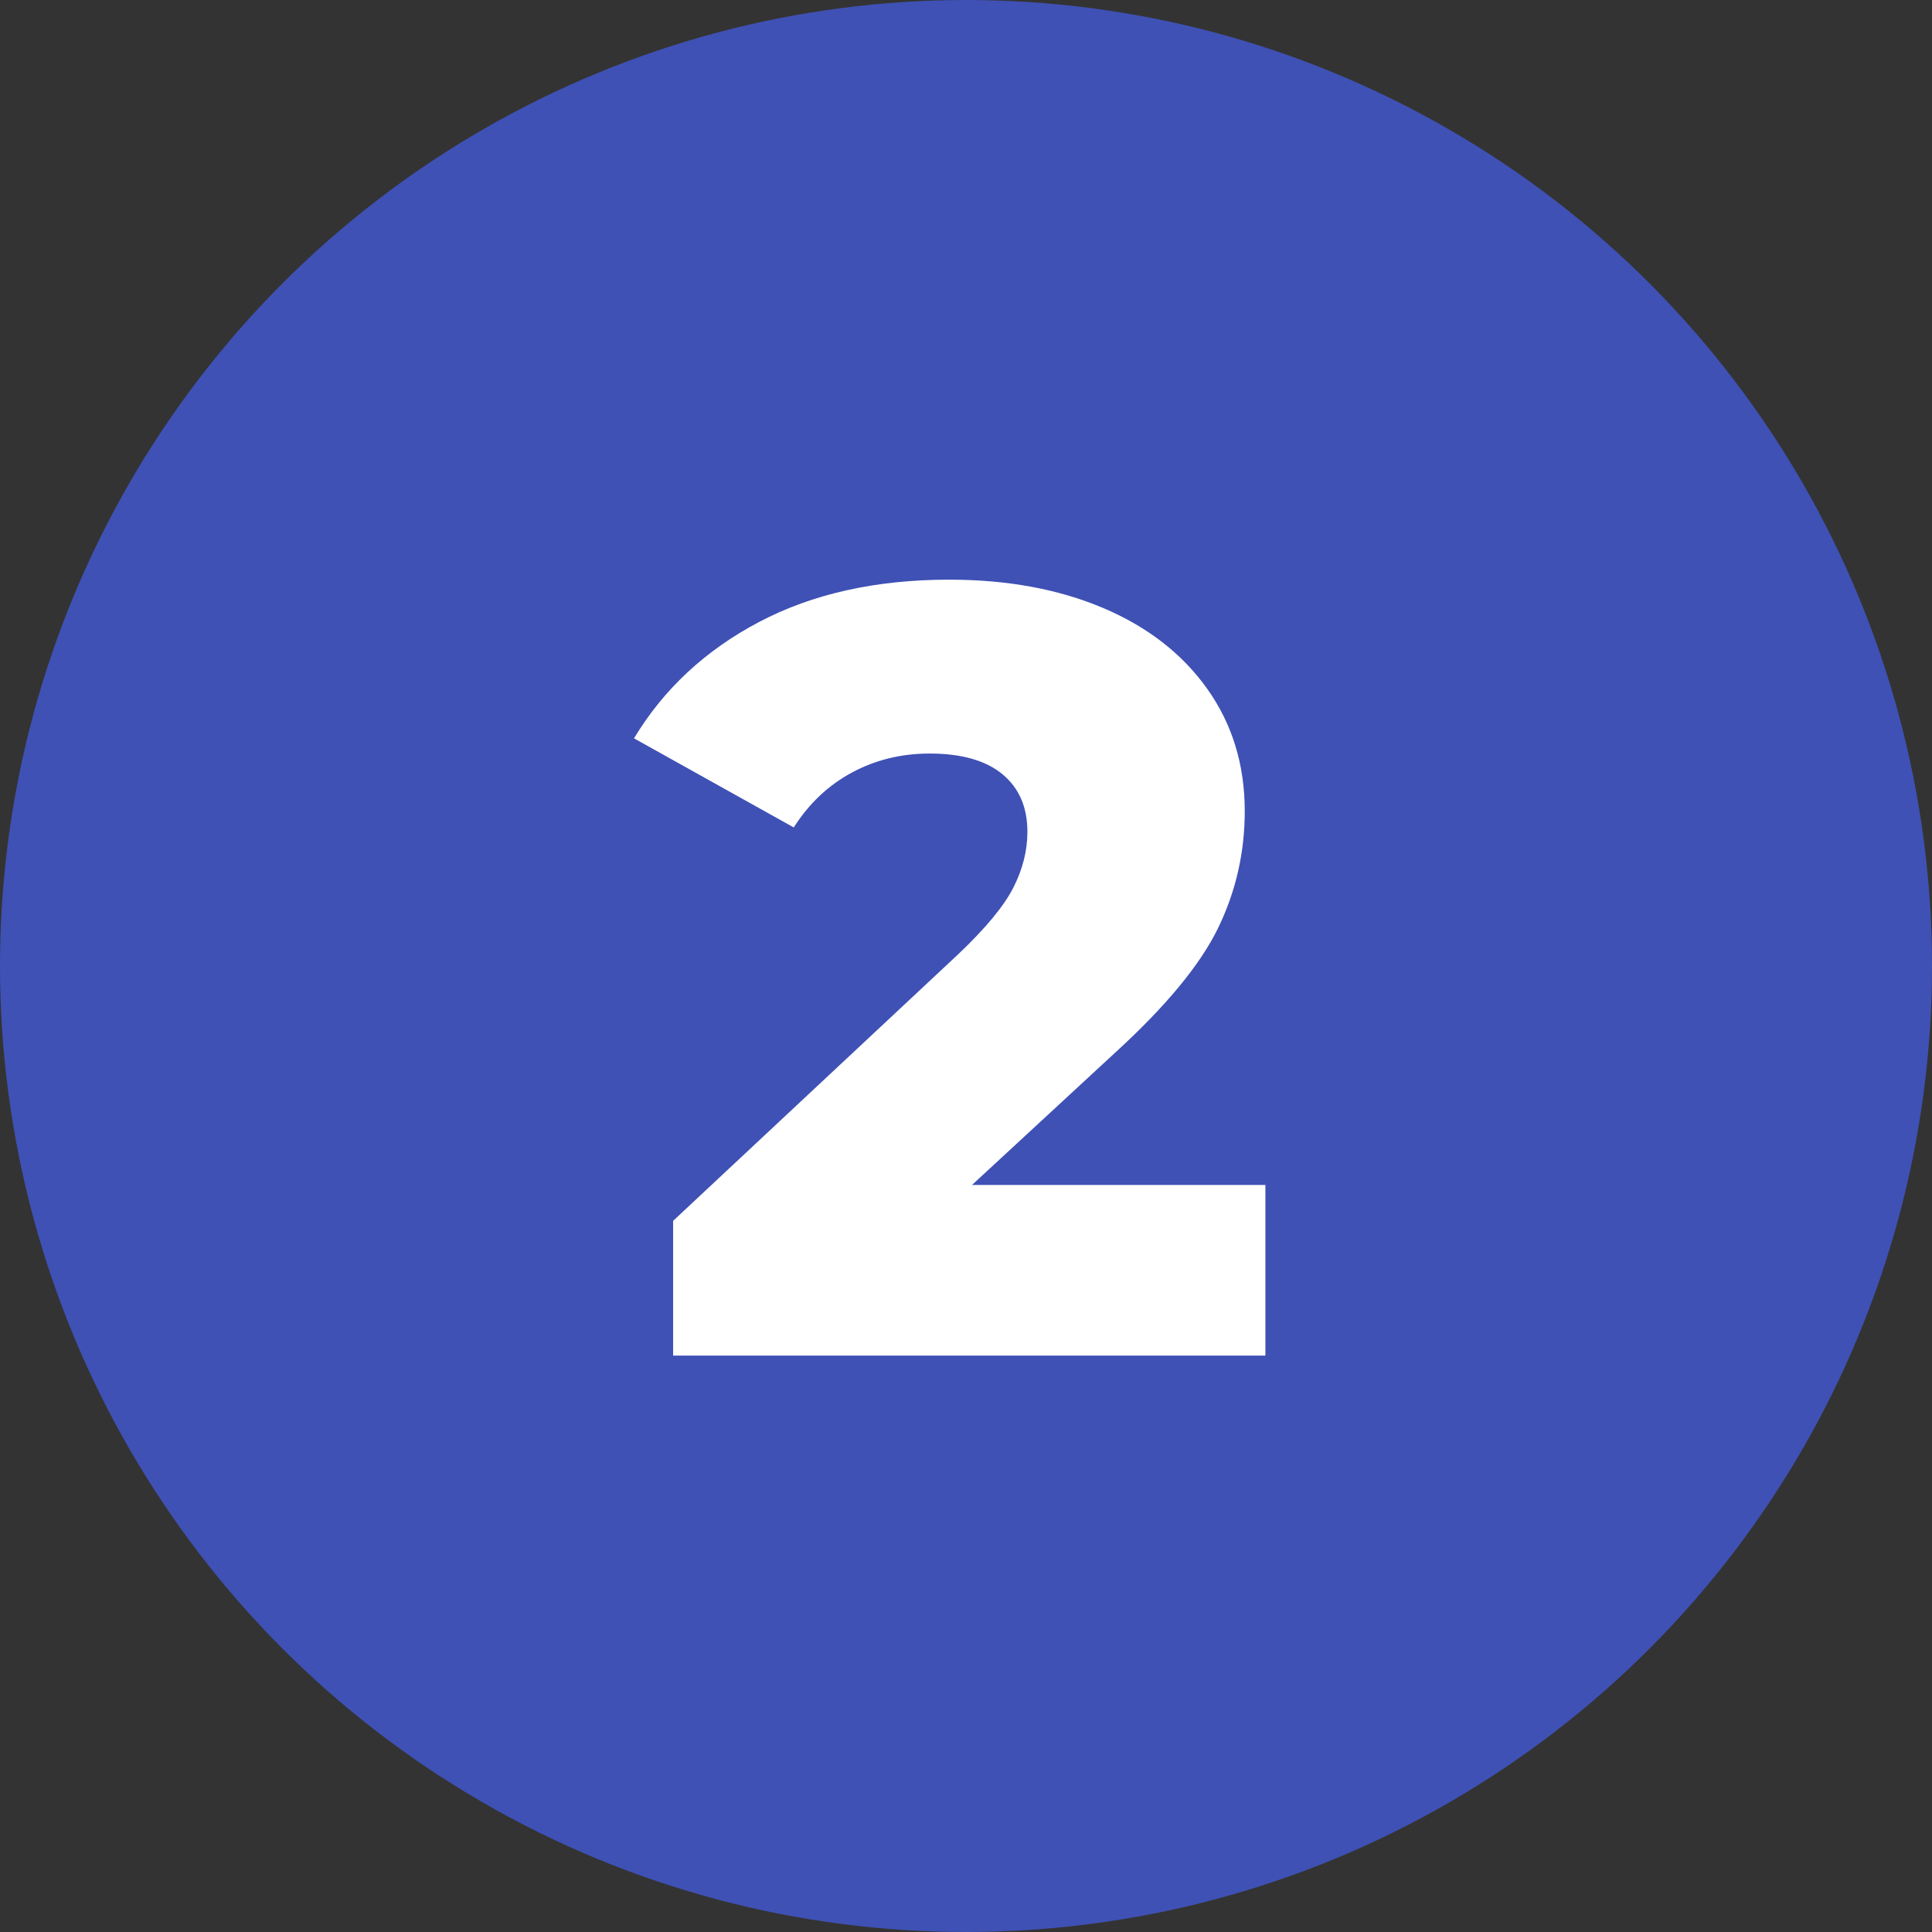
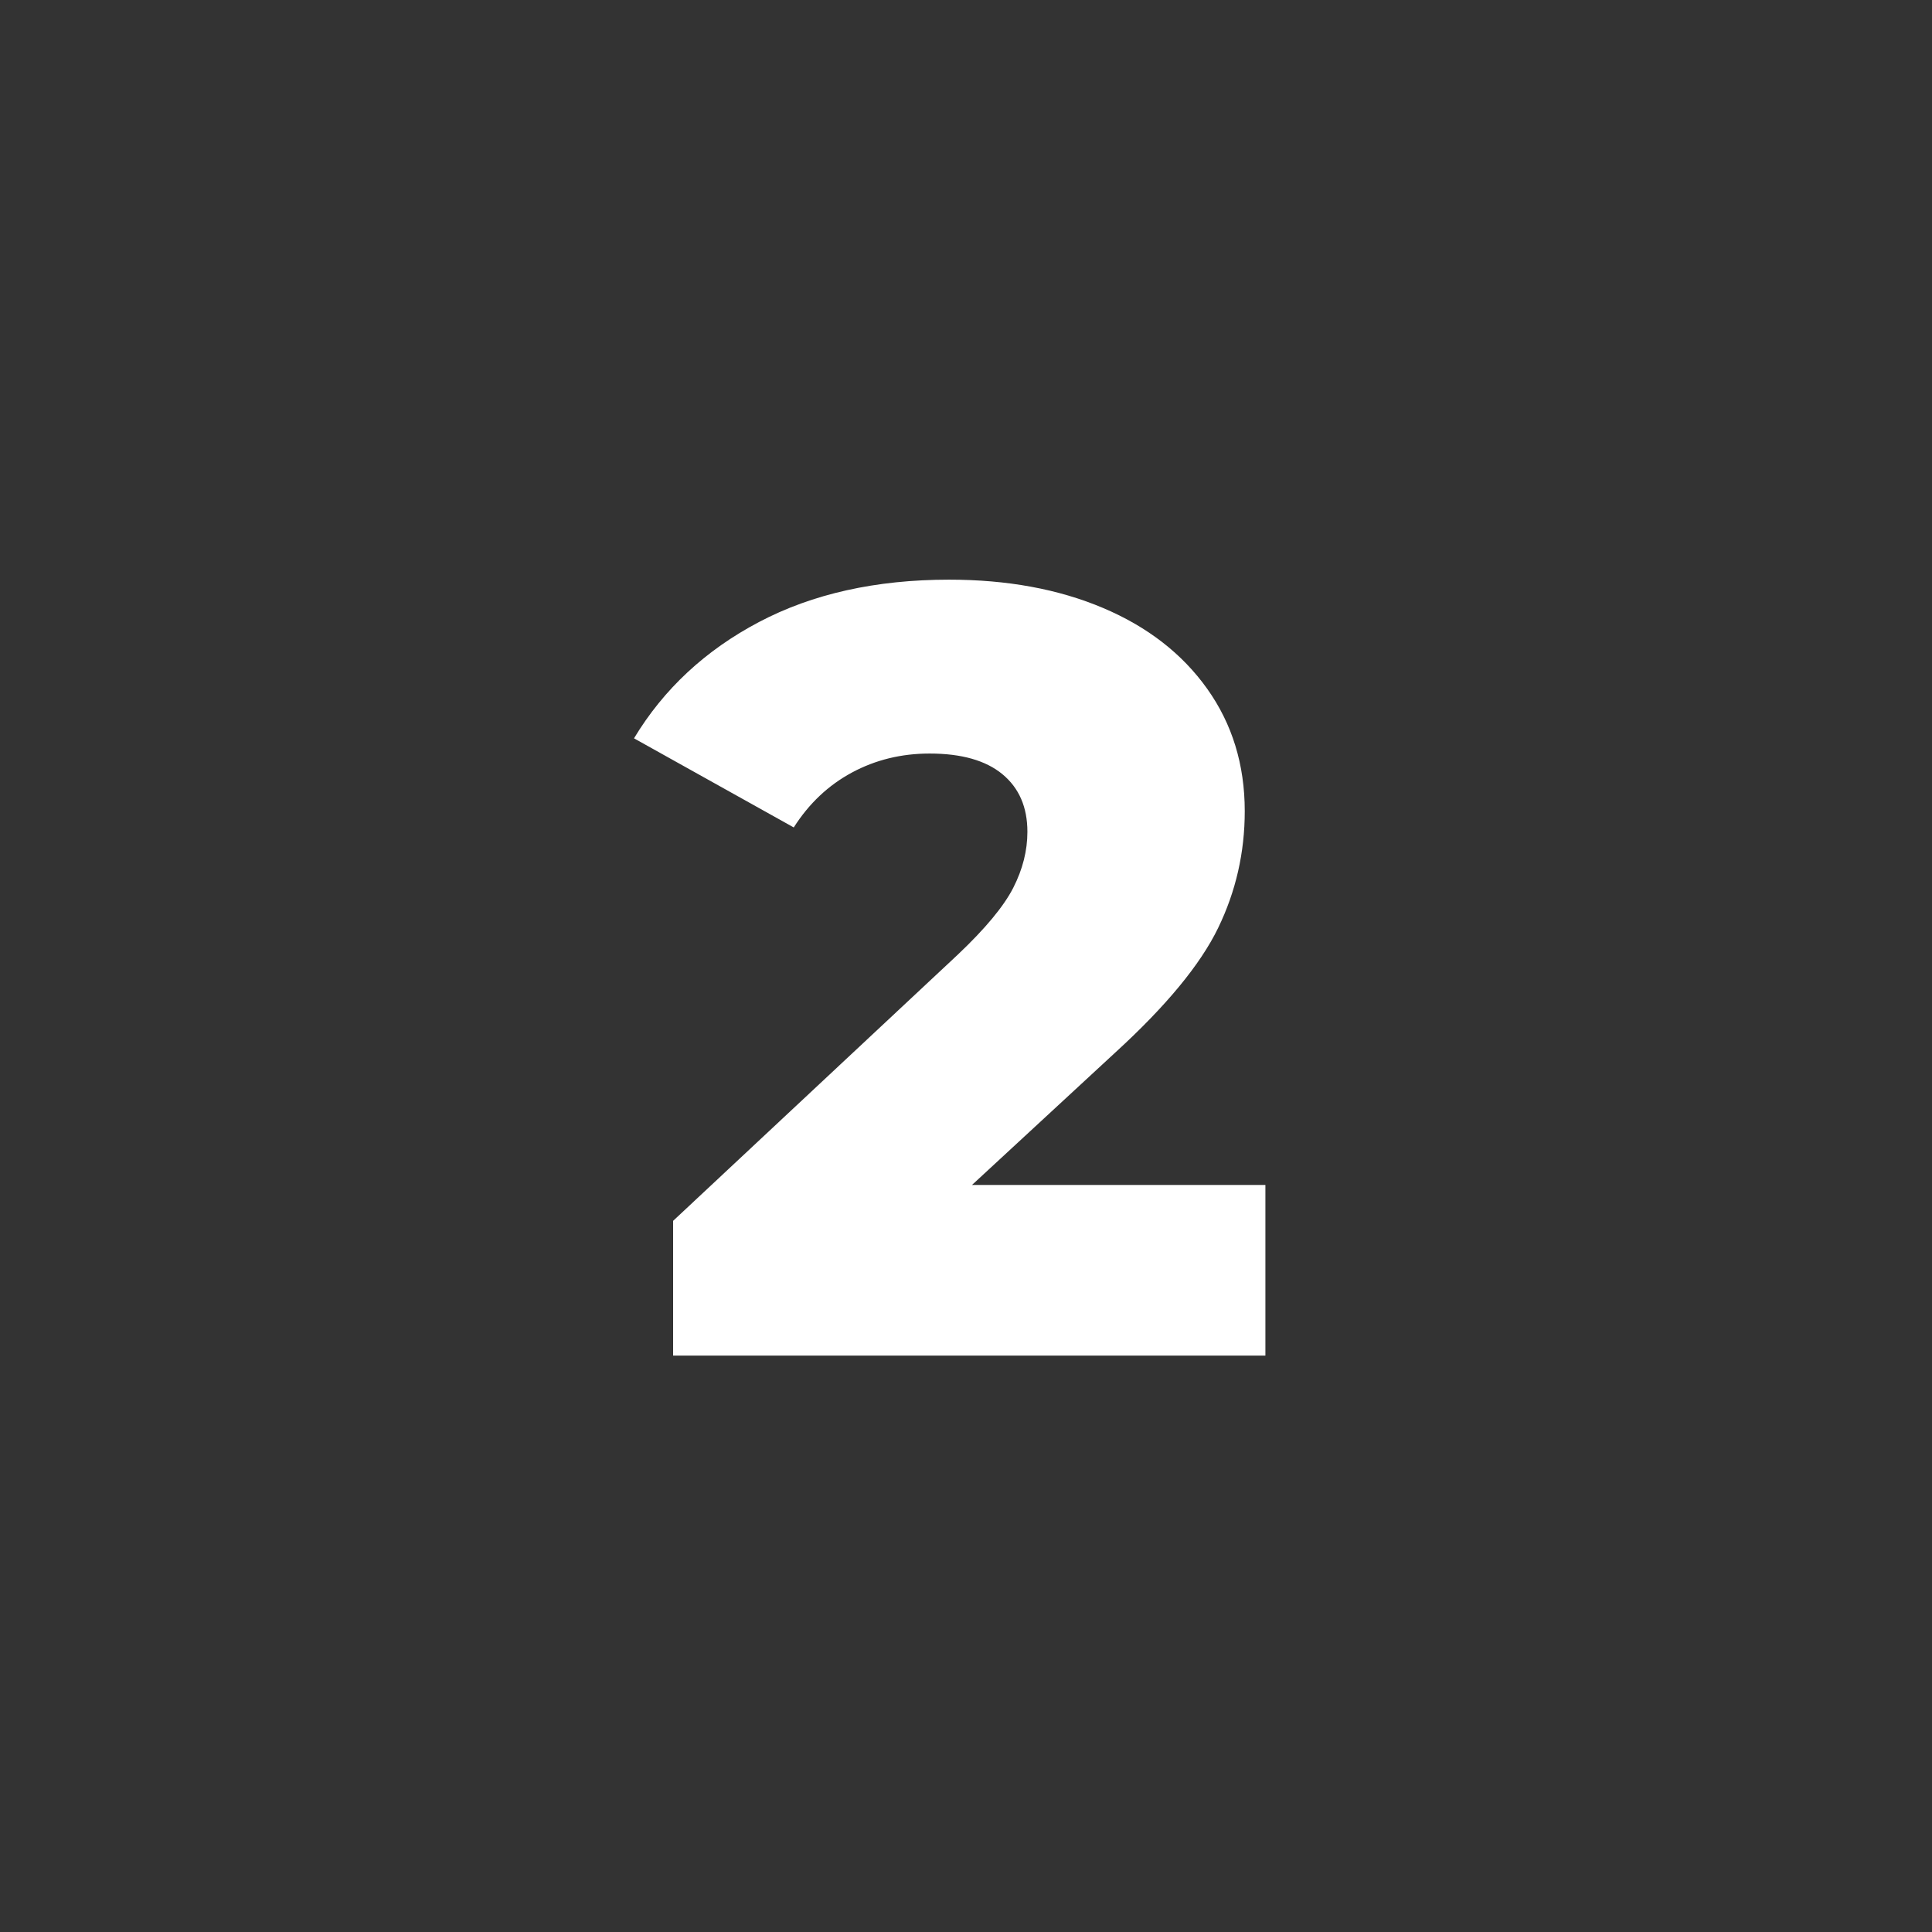
<svg xmlns="http://www.w3.org/2000/svg" viewBox="0 0 320 320">
  <rect x="0" y="0" width="320" height="320" fill="#333333" stroke="none" />
-   <circle fill="#3f51b5" cx="160" cy="160" r="160" />
  <path fill="white" d="M160.99 196.27L209.59 196.27L209.59 224.53L111.49 224.53L111.49 202.21L158.65 158.11Q165.49 151.63 167.83 147.04Q170.17 142.45 170.17 137.77L170.17 137.77Q170.17 131.65 166.03 128.23Q161.89 124.81 153.97 124.81L153.97 124.81Q146.95 124.81 141.10 127.96Q135.25 131.11 131.47 137.05L131.47 137.05L105.01 122.29Q112.39 110.05 125.71 103.03Q139.03 96.01 157.21 96.01L157.21 96.01Q171.61 96.01 182.68 100.69Q193.75 105.37 199.96 114.10Q206.17 122.83 206.17 134.35L206.17 134.35Q206.17 144.61 201.76 153.70Q197.35 162.79 184.75 174.31L184.75 174.31L160.99 196.27Z" />
</svg>